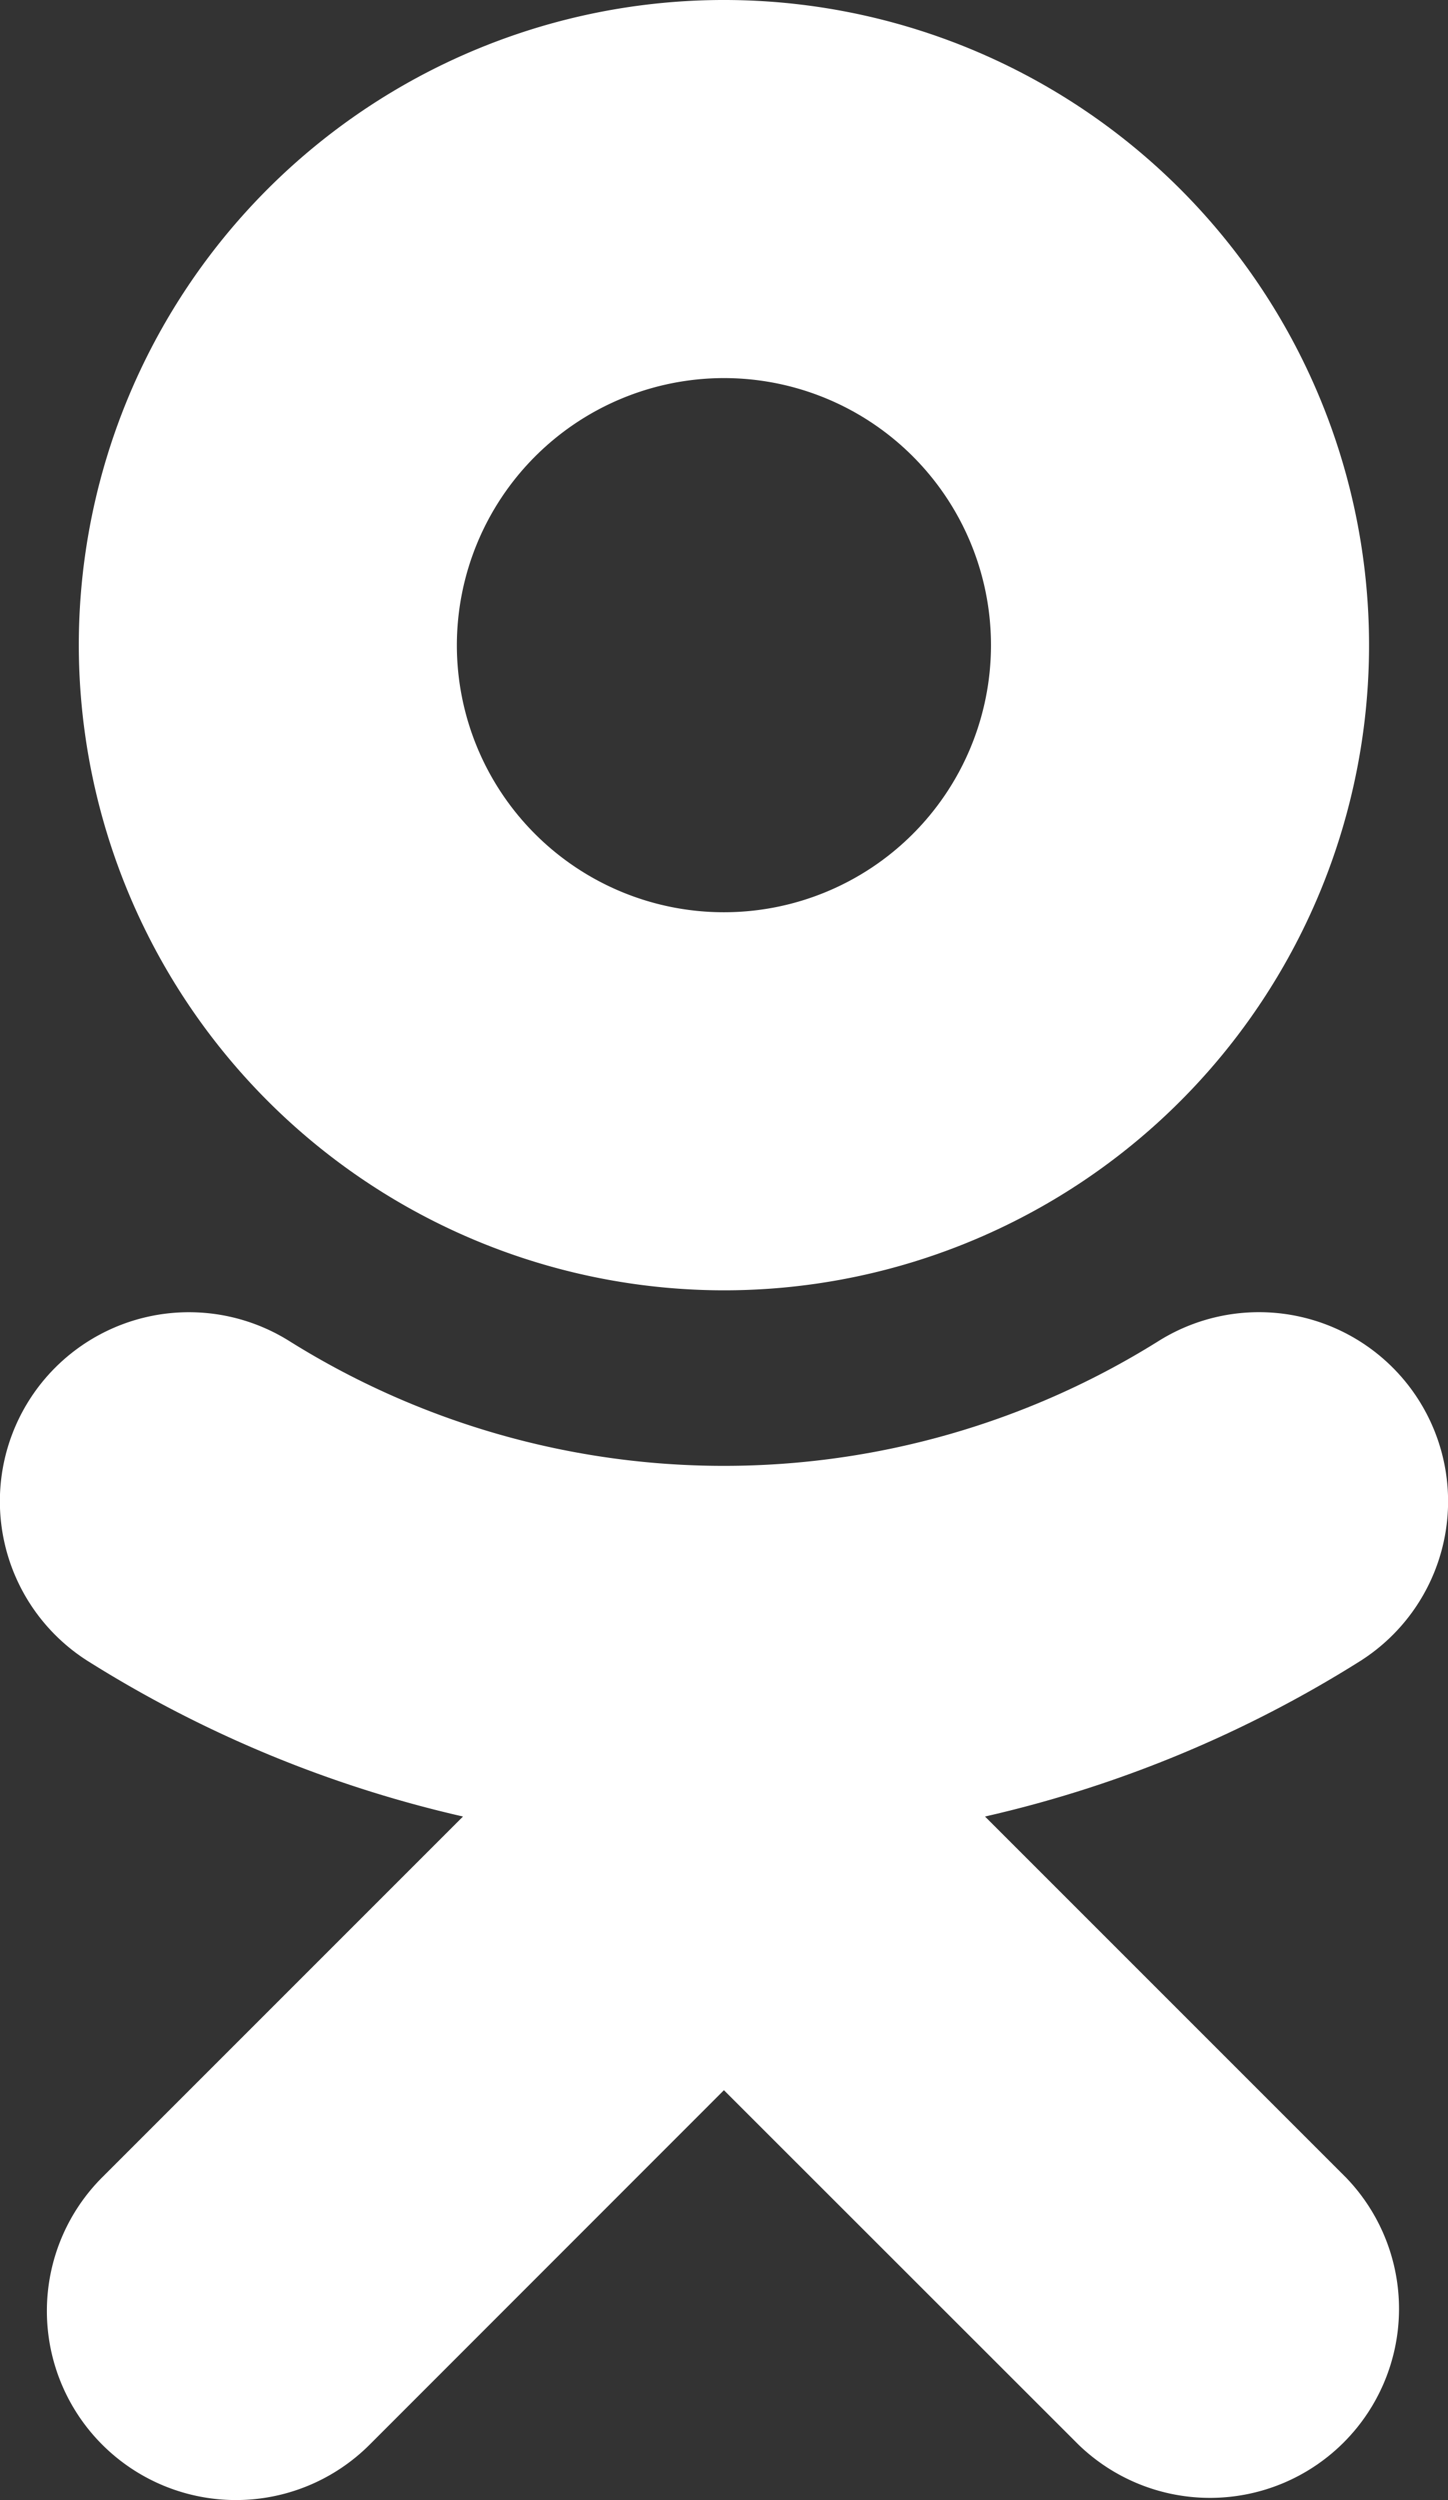
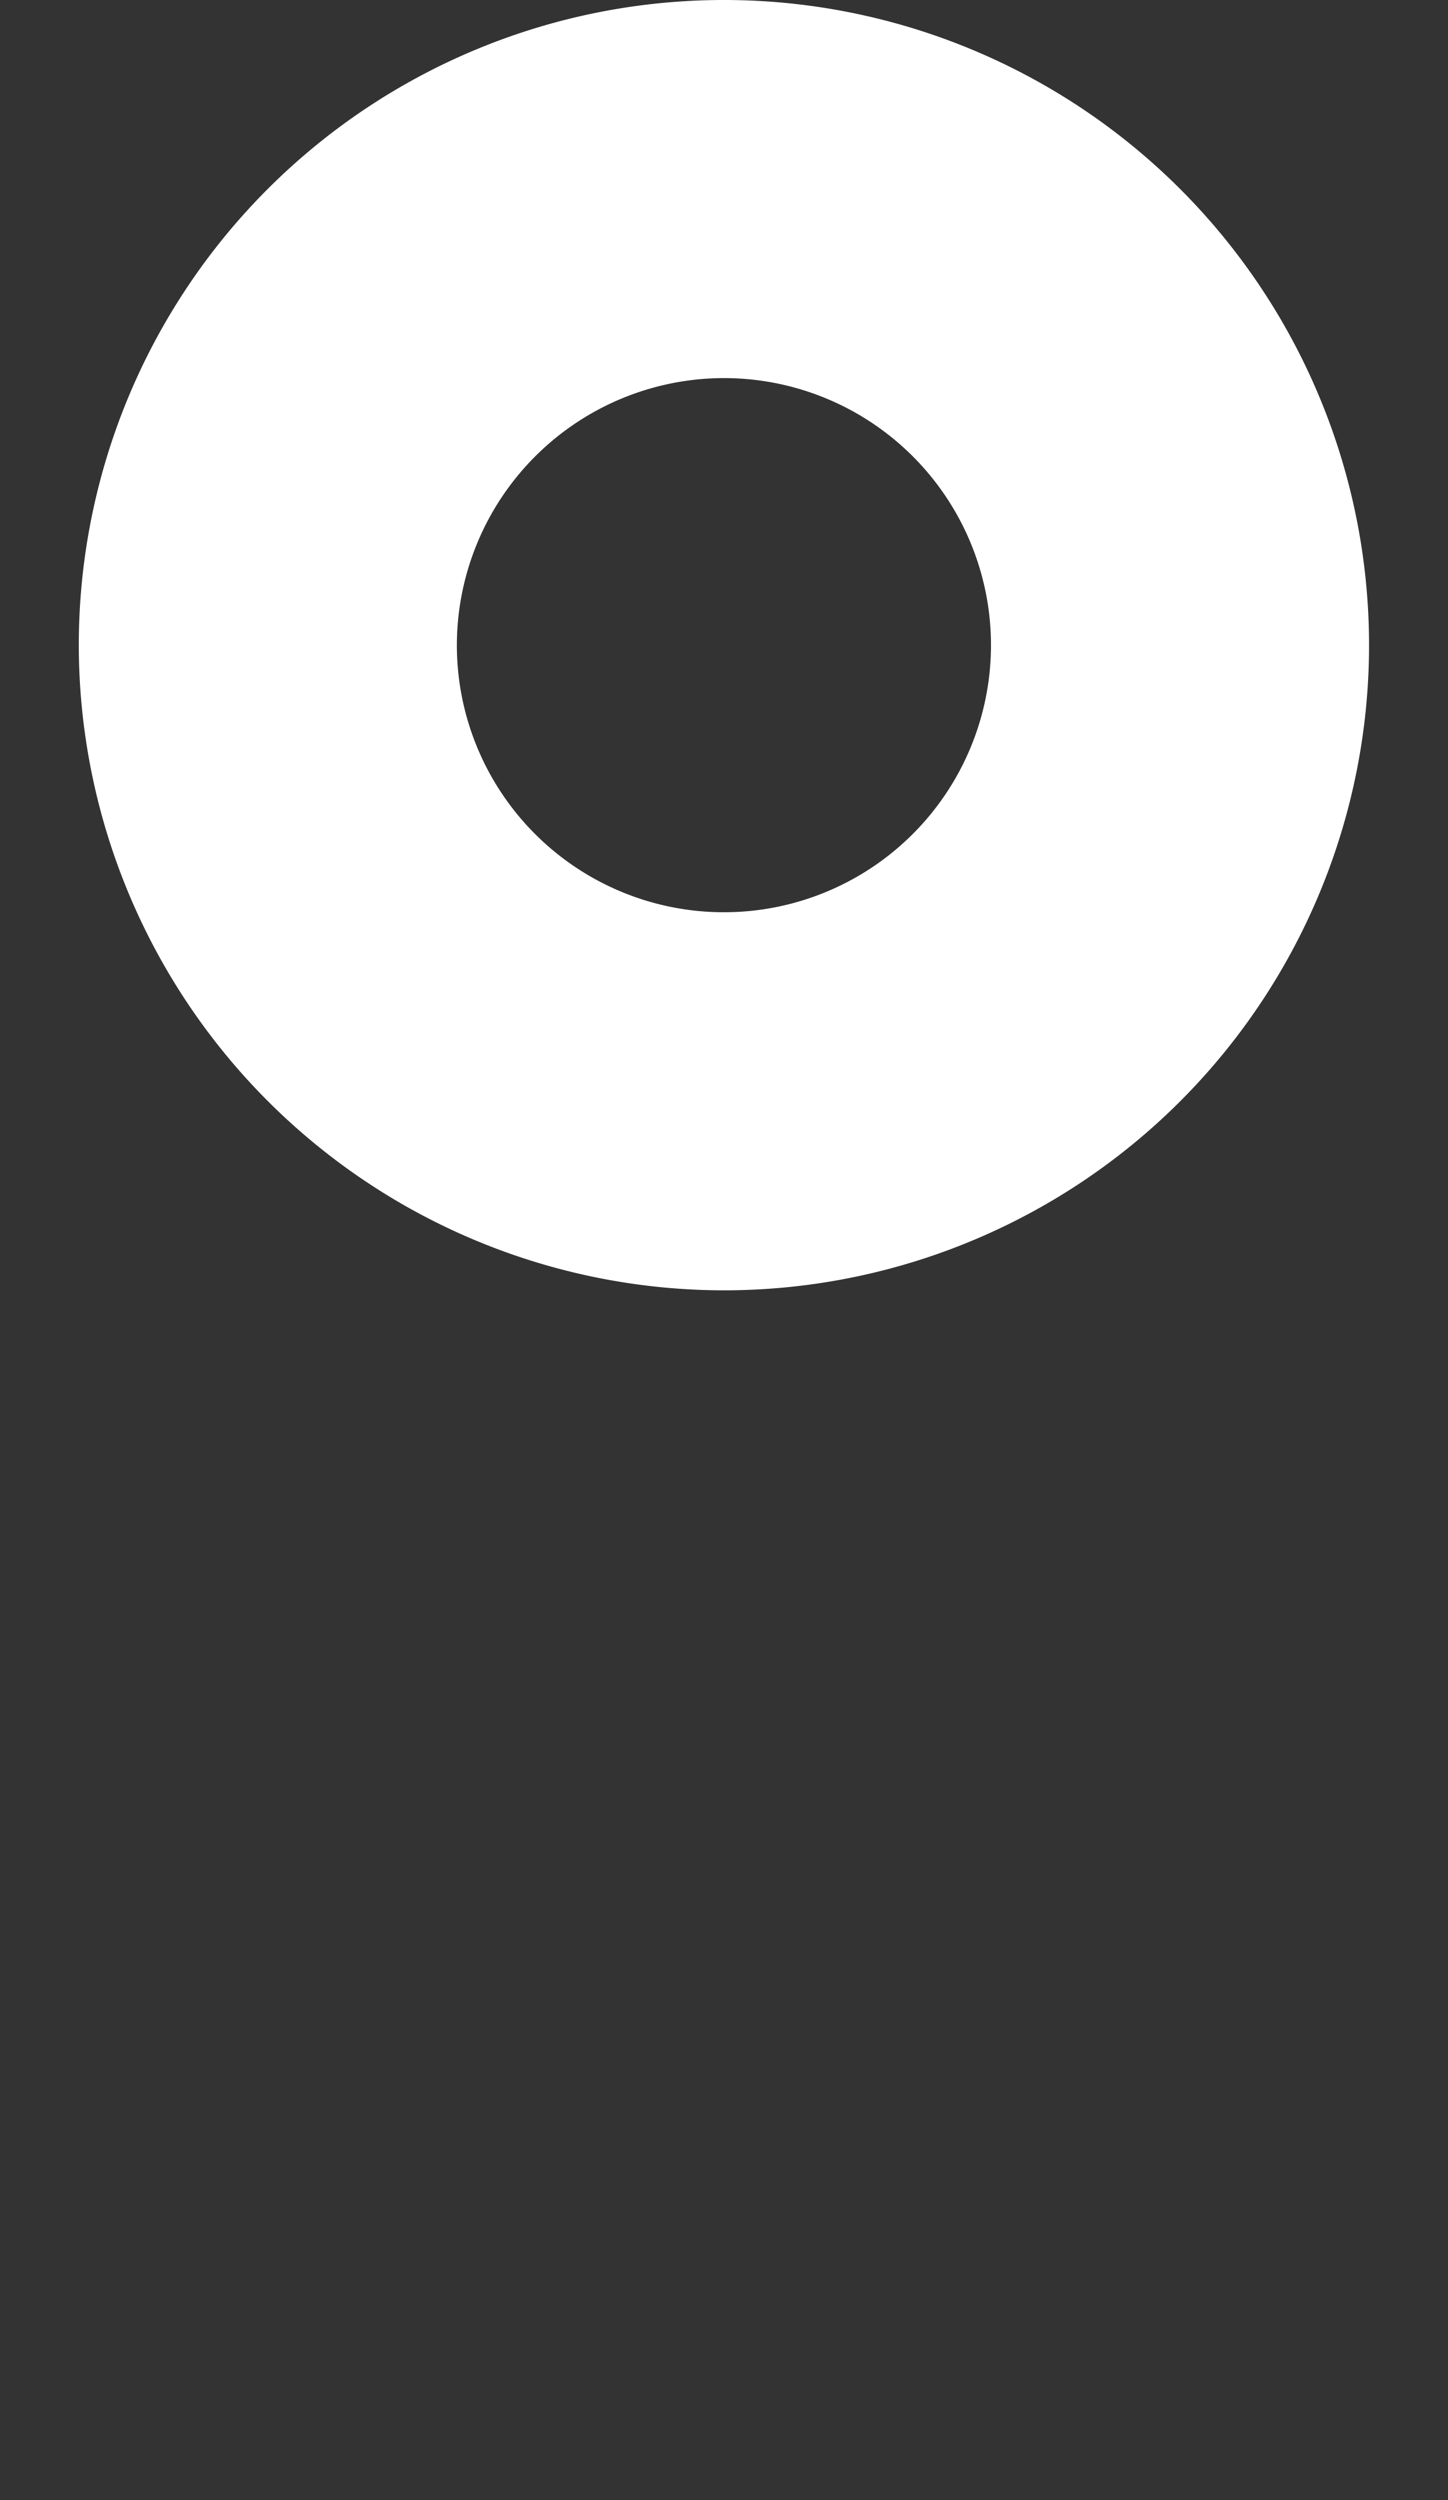
<svg xmlns="http://www.w3.org/2000/svg" width="9.445" height="16.306" viewBox="0 0 9.445 16.306">
  <rect x="0" y="0" width="9.445" height="16.306" fill="#333333" stroke="none" />
  <defs>
    <style>.a{fill:#fff;}</style>
  </defs>
  <g transform="translate(0)">
    <path class="a" d="M1357.431,58.083a4.208,4.208,0,1,0-4.208-4.207A4.212,4.212,0,0,0,1357.431,58.083Zm0-5.95a1.742,1.742,0,1,1-1.742,1.743A1.744,1.744,0,0,1,1357.431,52.133Z" transform="translate(-1352.709 -49.667)" />
-     <path class="a" d="M1354.458,139.323a7.877,7.877,0,0,0,2.444-1.012,1.233,1.233,0,0,0-1.314-2.088,5.343,5.343,0,0,1-5.666,0,1.233,1.233,0,0,0-1.313,2.088,7.894,7.894,0,0,0,2.444,1.012l-2.353,2.353a1.233,1.233,0,0,0,1.744,1.744l2.311-2.312,2.313,2.312a1.233,1.233,0,0,0,1.743-1.744Z" transform="translate(-1348.033 -127.475)" />
  </g>
</svg>